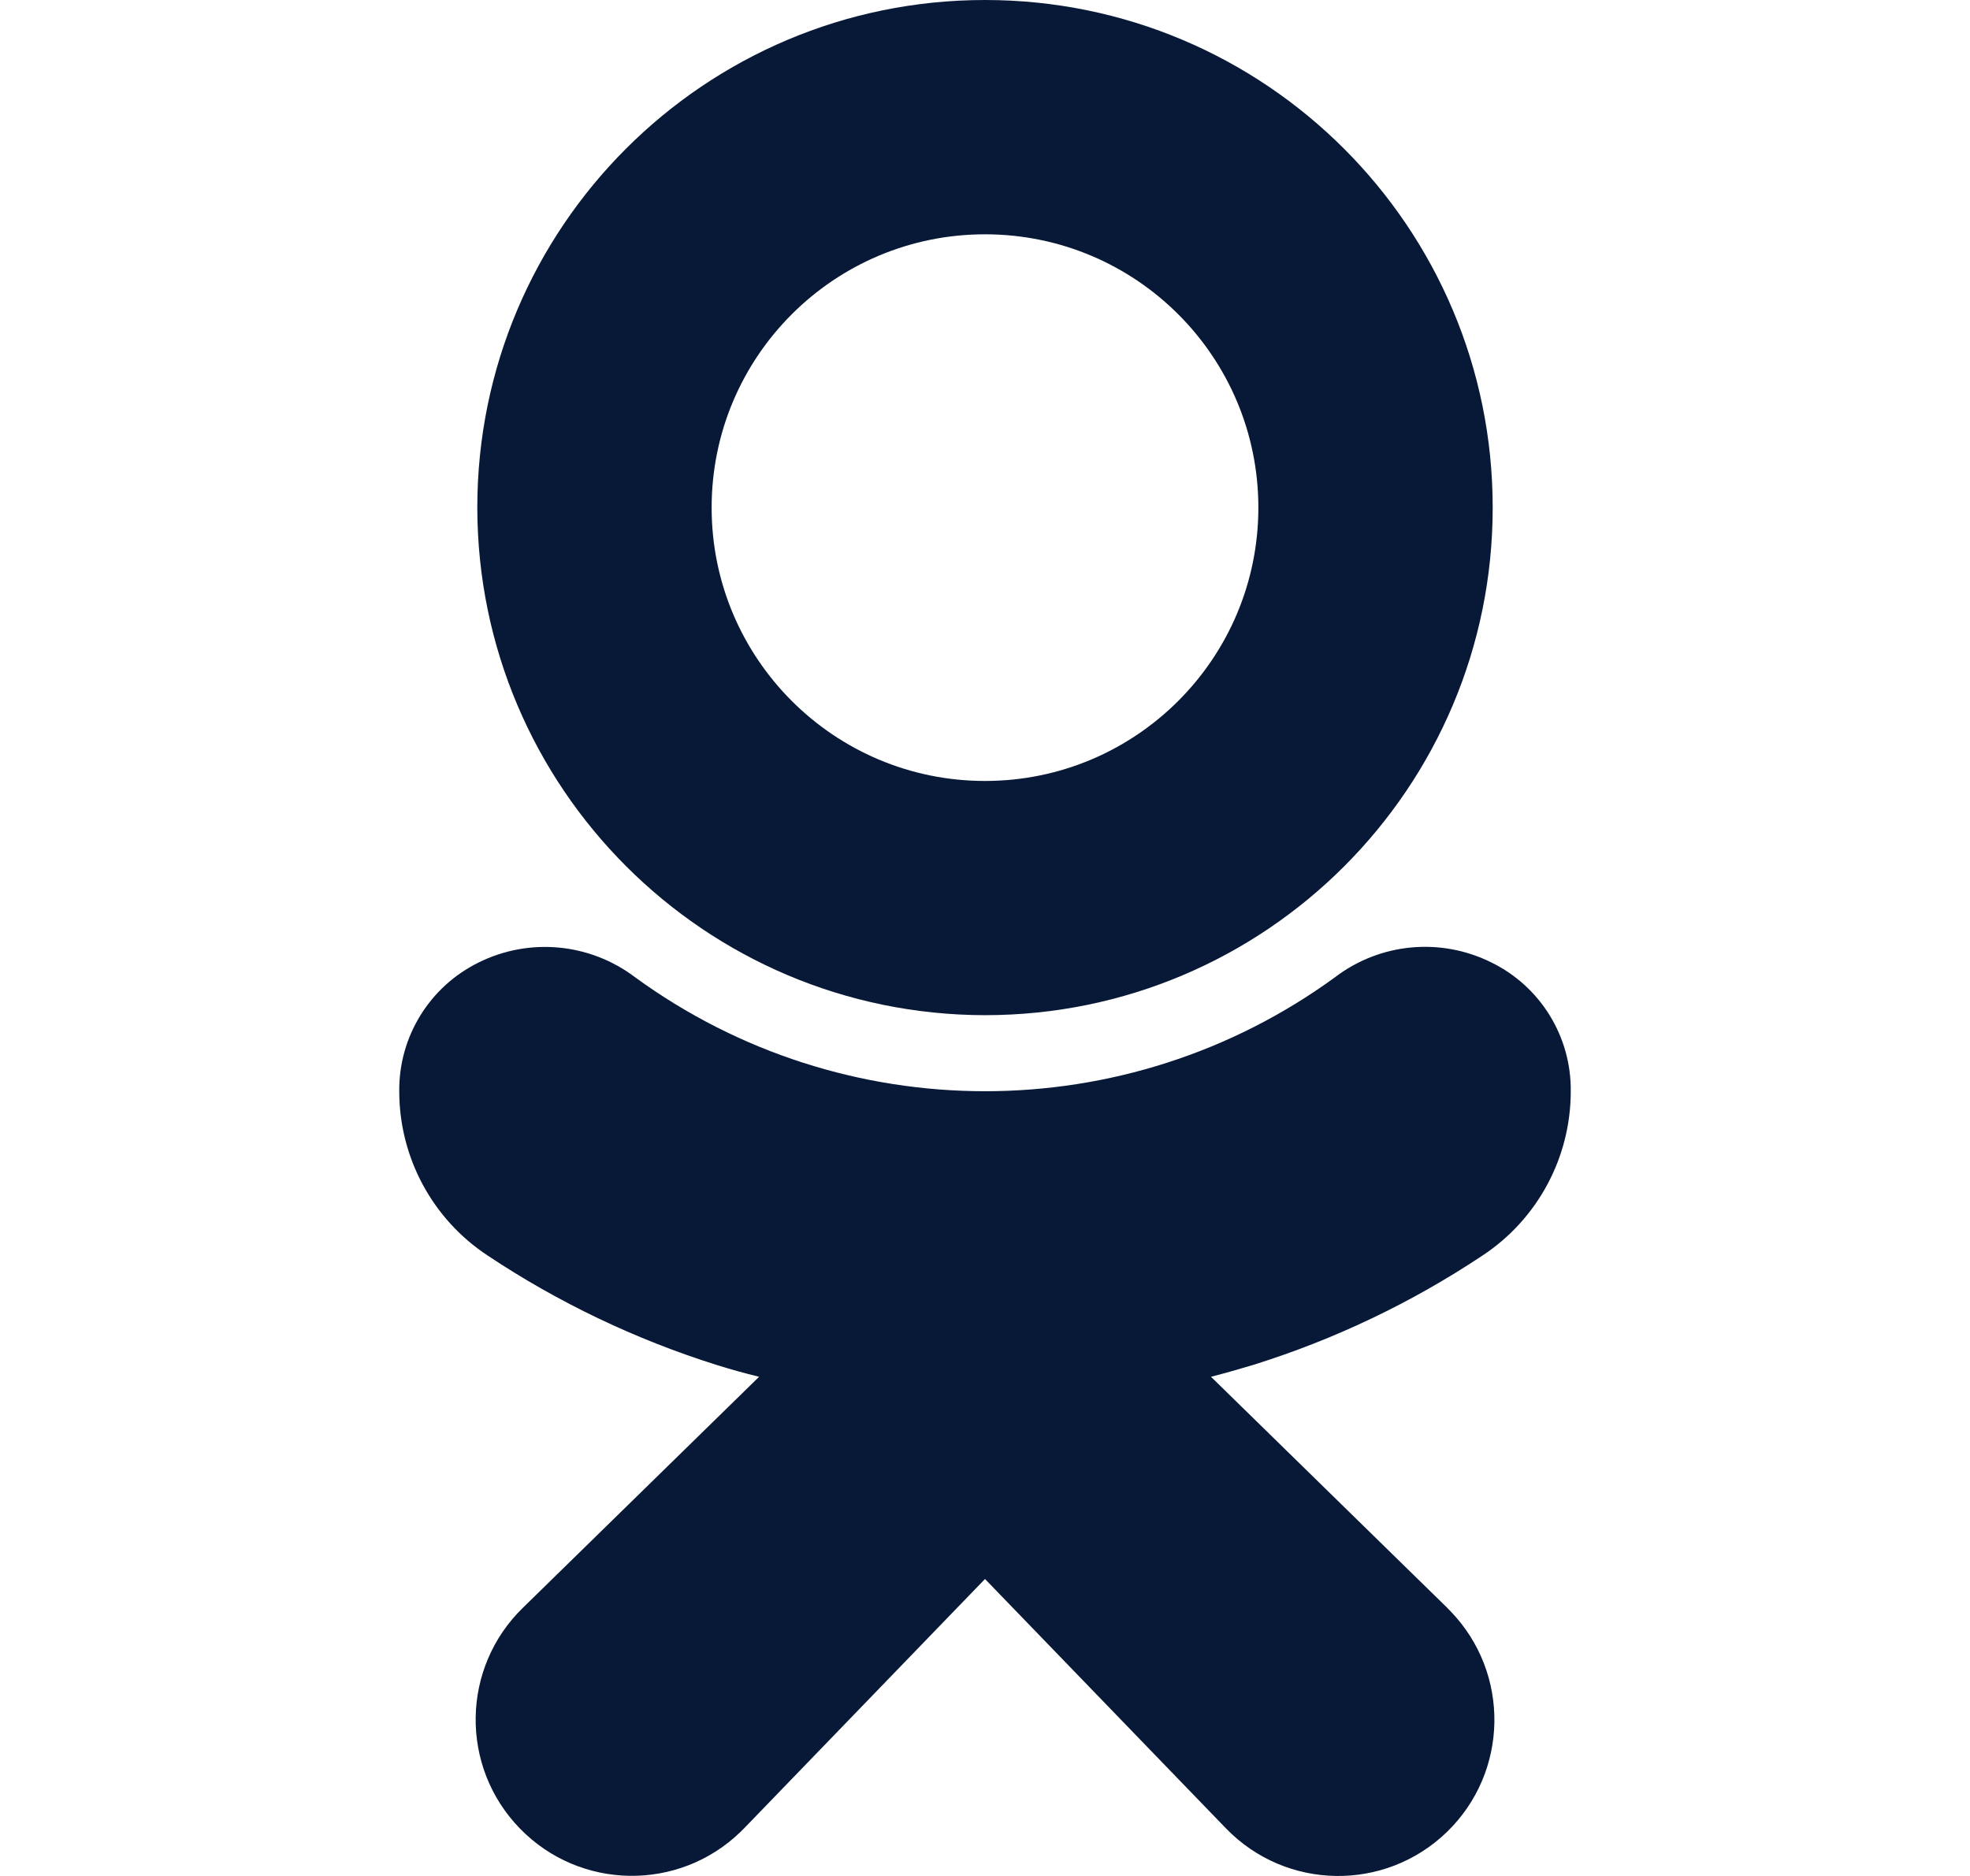
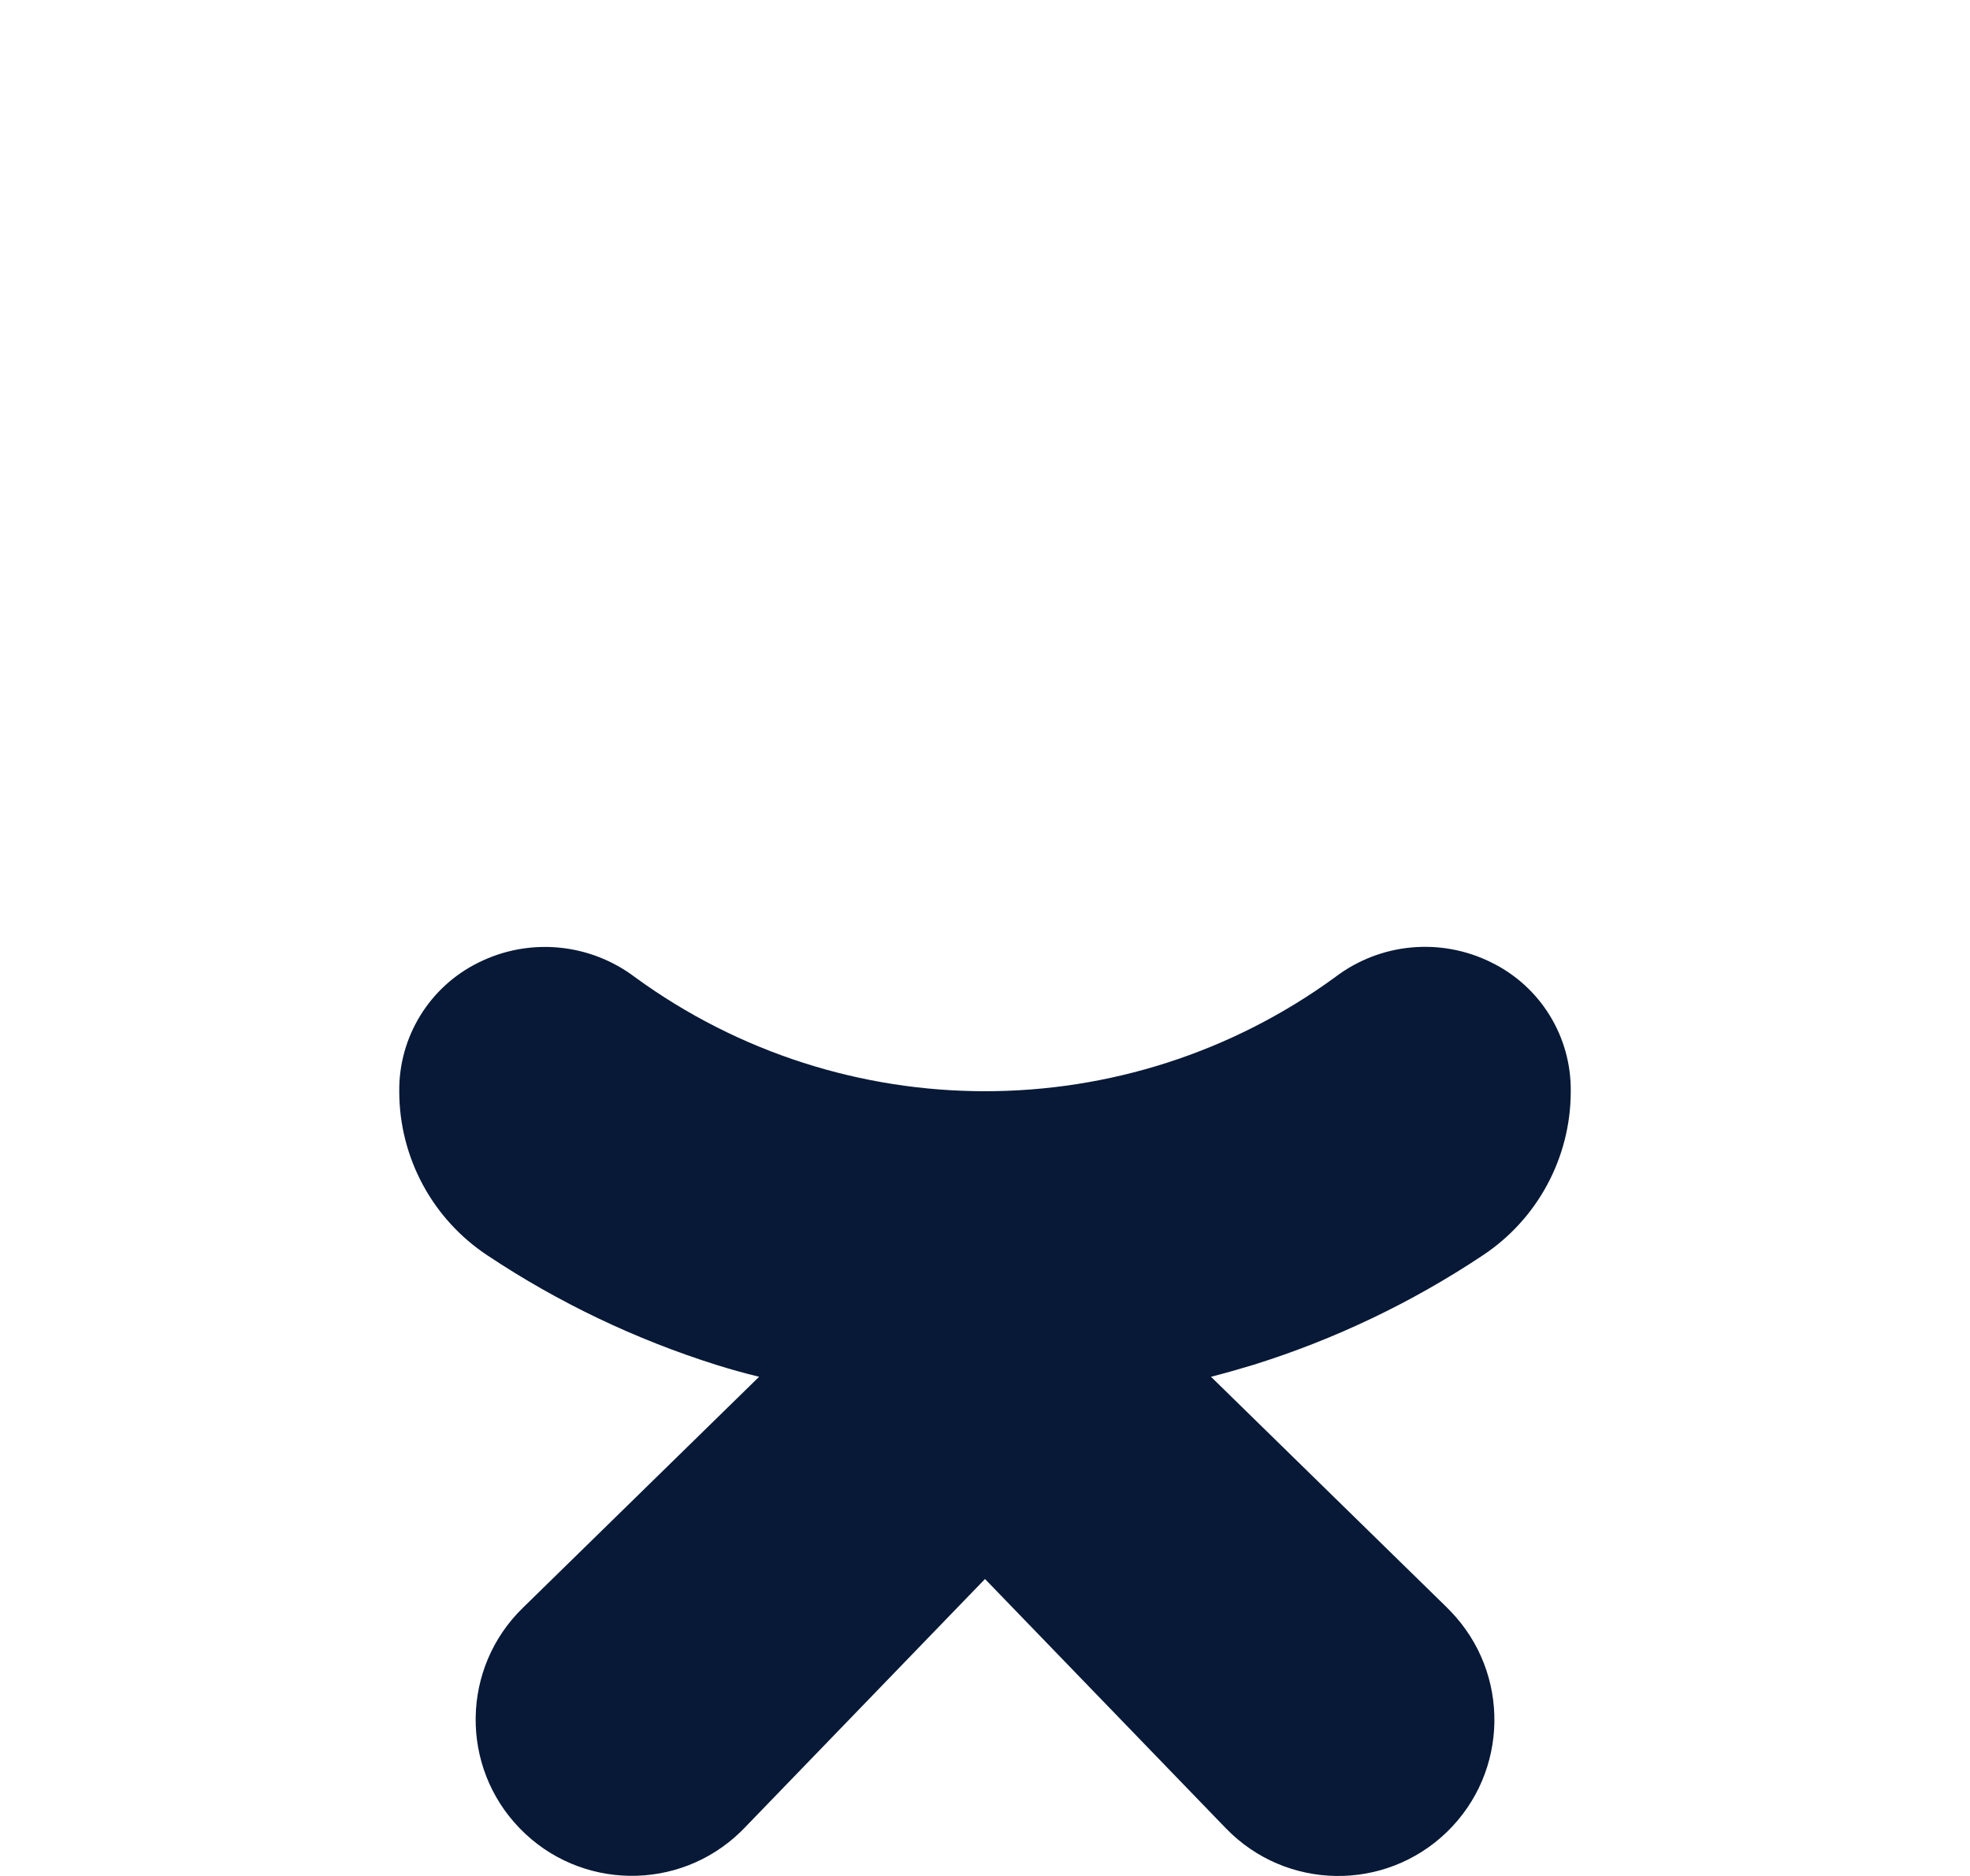
<svg xmlns="http://www.w3.org/2000/svg" width="21" height="20" viewBox="0 0 21 20" fill="none">
-   <path d="M10.5 10.823C13.489 10.823 15.912 8.4 15.912 5.412C15.912 2.423 13.489 0 10.5 0C7.511 0 5.088 2.423 5.088 5.412C5.092 8.399 7.513 10.819 10.5 10.823ZM10.5 2.498C12.109 2.498 13.414 3.802 13.414 5.412C13.414 7.021 12.109 8.326 10.5 8.326C8.891 8.326 7.586 7.021 7.586 5.412C7.586 3.802 8.891 2.498 10.5 2.498Z" fill="#071936" />
  <path d="M15.801 13.387C16.389 13 16.743 12.343 16.744 11.639C16.752 11.054 16.423 10.518 15.898 10.261C15.358 9.992 14.712 10.052 14.232 10.418C12.009 12.039 8.992 12.039 6.769 10.418C6.288 10.054 5.643 9.993 5.103 10.261C4.579 10.518 4.249 11.054 4.256 11.638C4.257 12.342 4.611 12.999 5.199 13.386C5.953 13.888 6.775 14.28 7.639 14.552C7.785 14.598 7.936 14.64 8.092 14.678L5.576 17.139C4.916 17.779 4.9 18.833 5.541 19.493C6.181 20.153 7.235 20.169 7.895 19.529C7.909 19.515 7.923 19.502 7.936 19.488L10.5 16.834L13.069 19.493C13.709 20.154 14.763 20.171 15.424 19.531C16.084 18.891 16.101 17.837 15.461 17.176C15.448 17.162 15.434 17.149 15.421 17.135L12.909 14.678C13.065 14.638 13.216 14.595 13.364 14.55C14.227 14.28 15.048 13.888 15.801 13.387Z" fill="#071936" />
</svg>